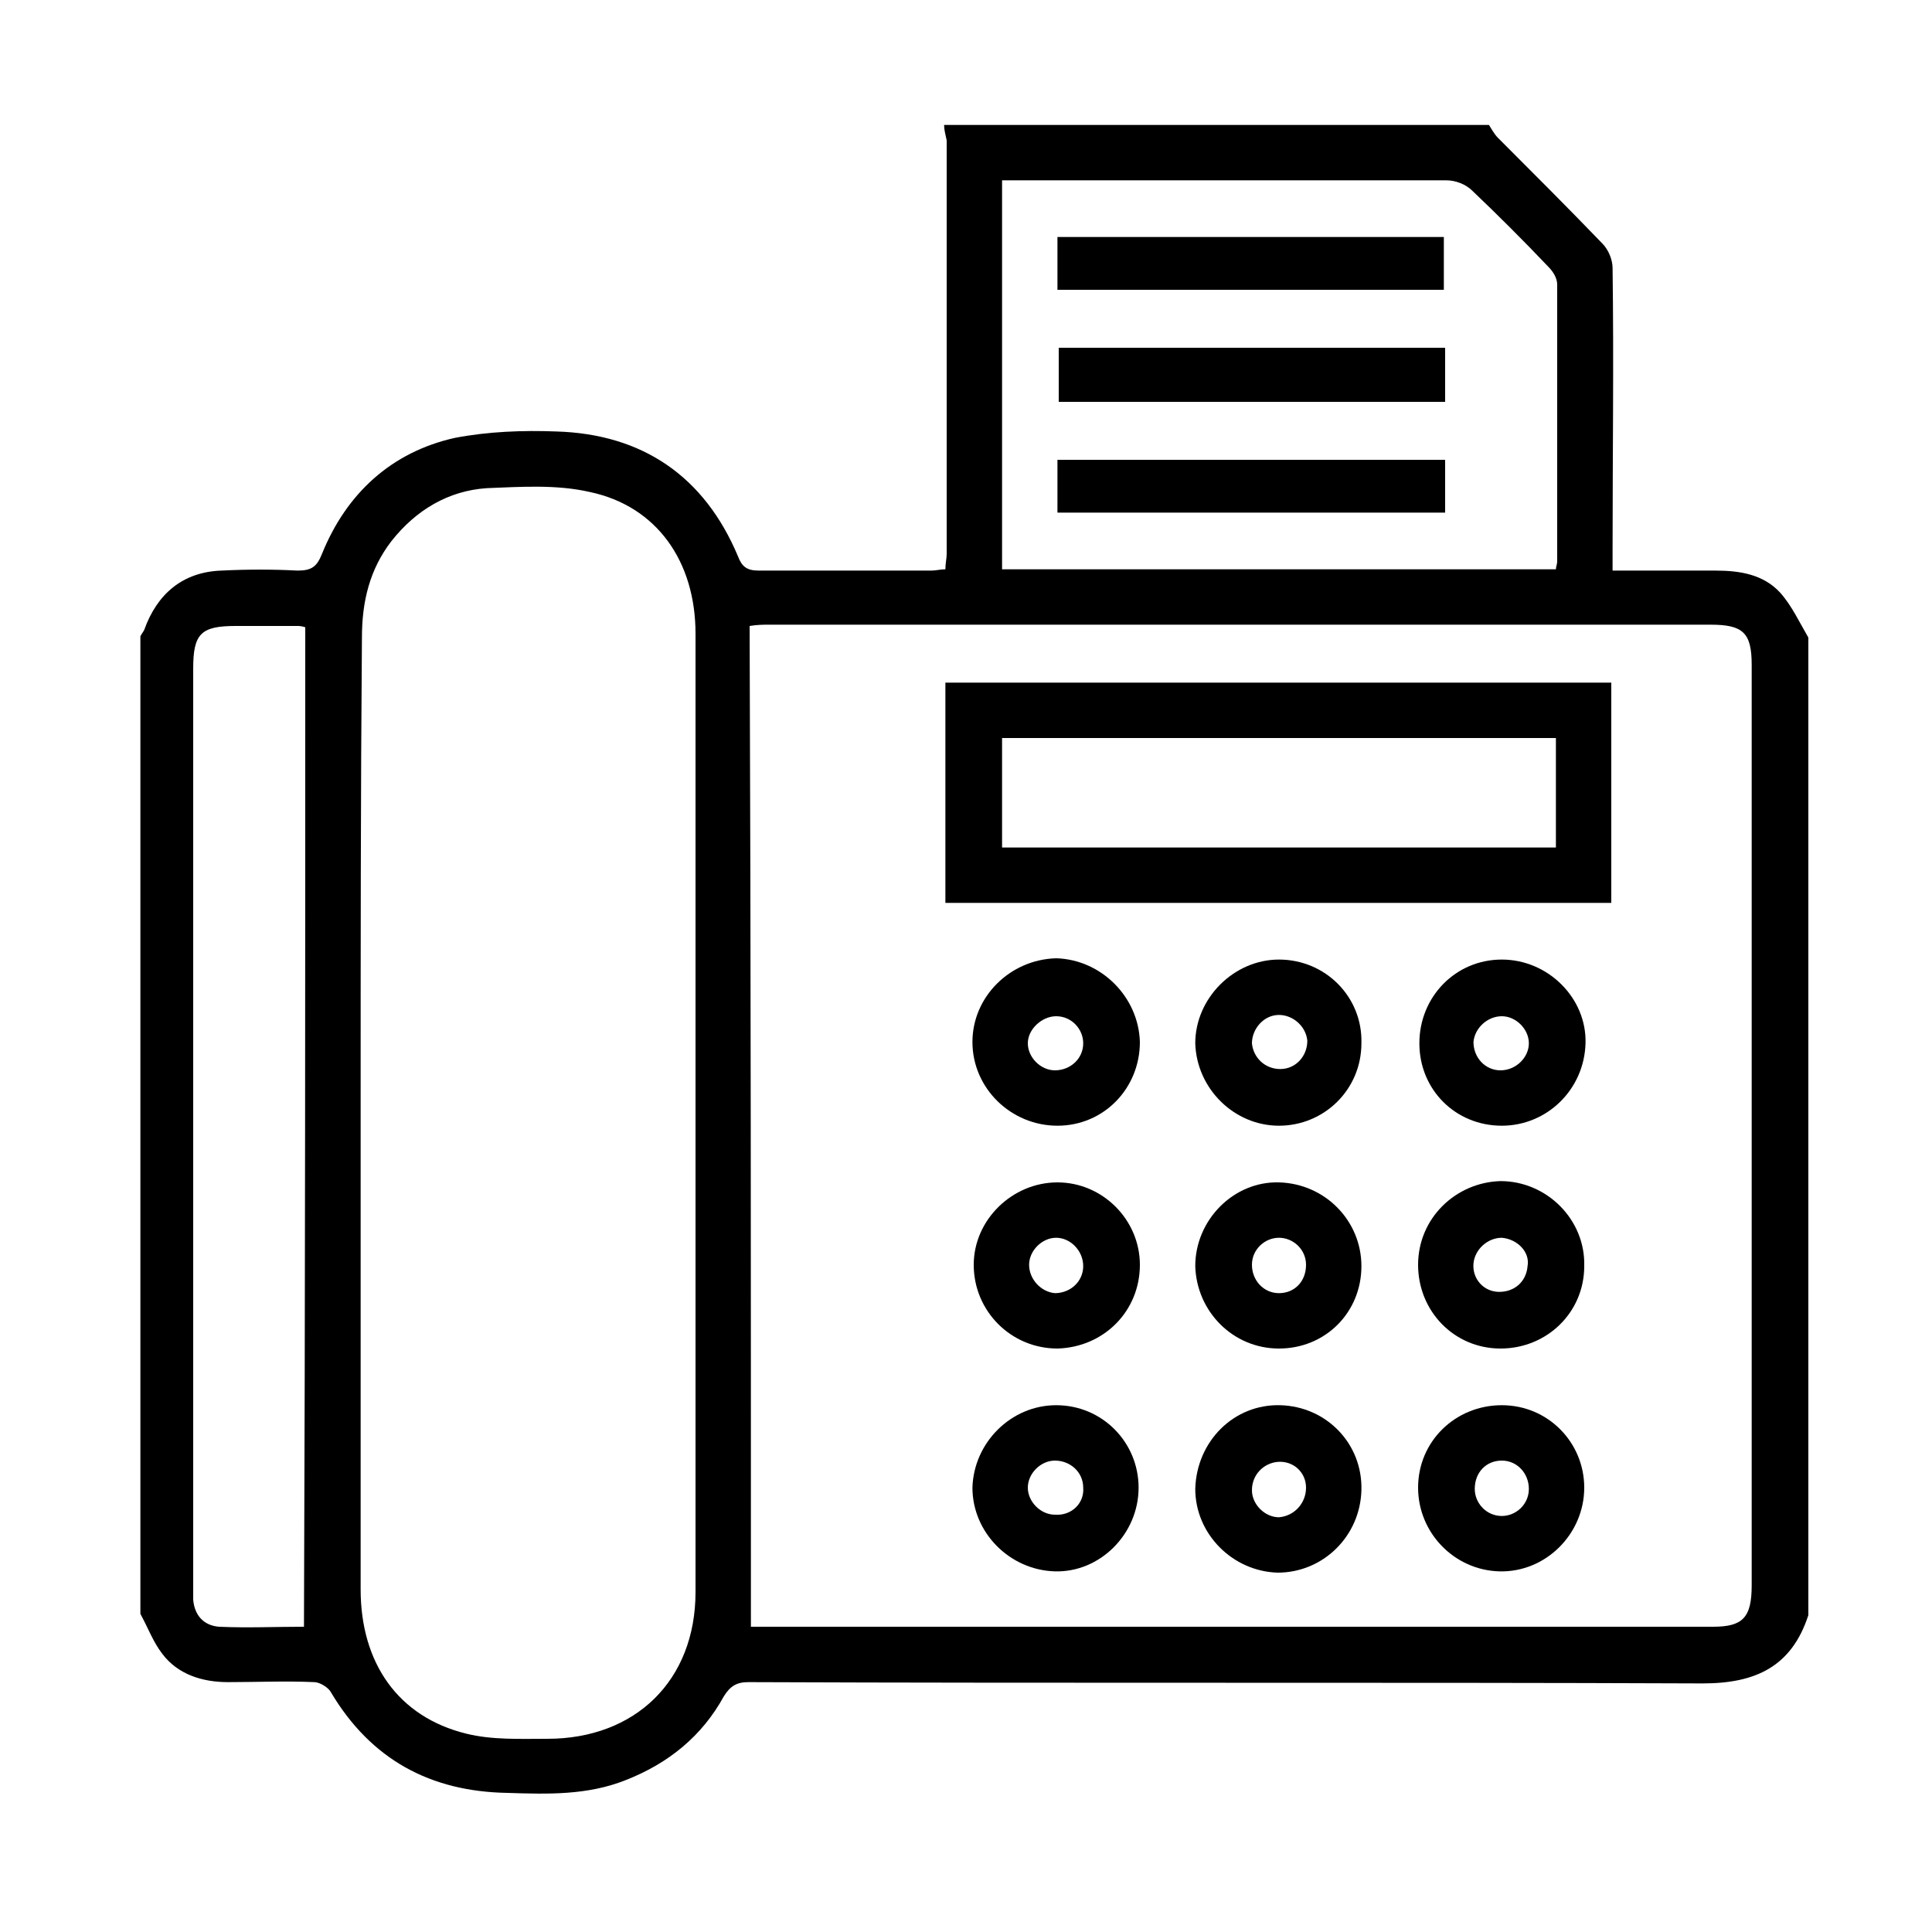
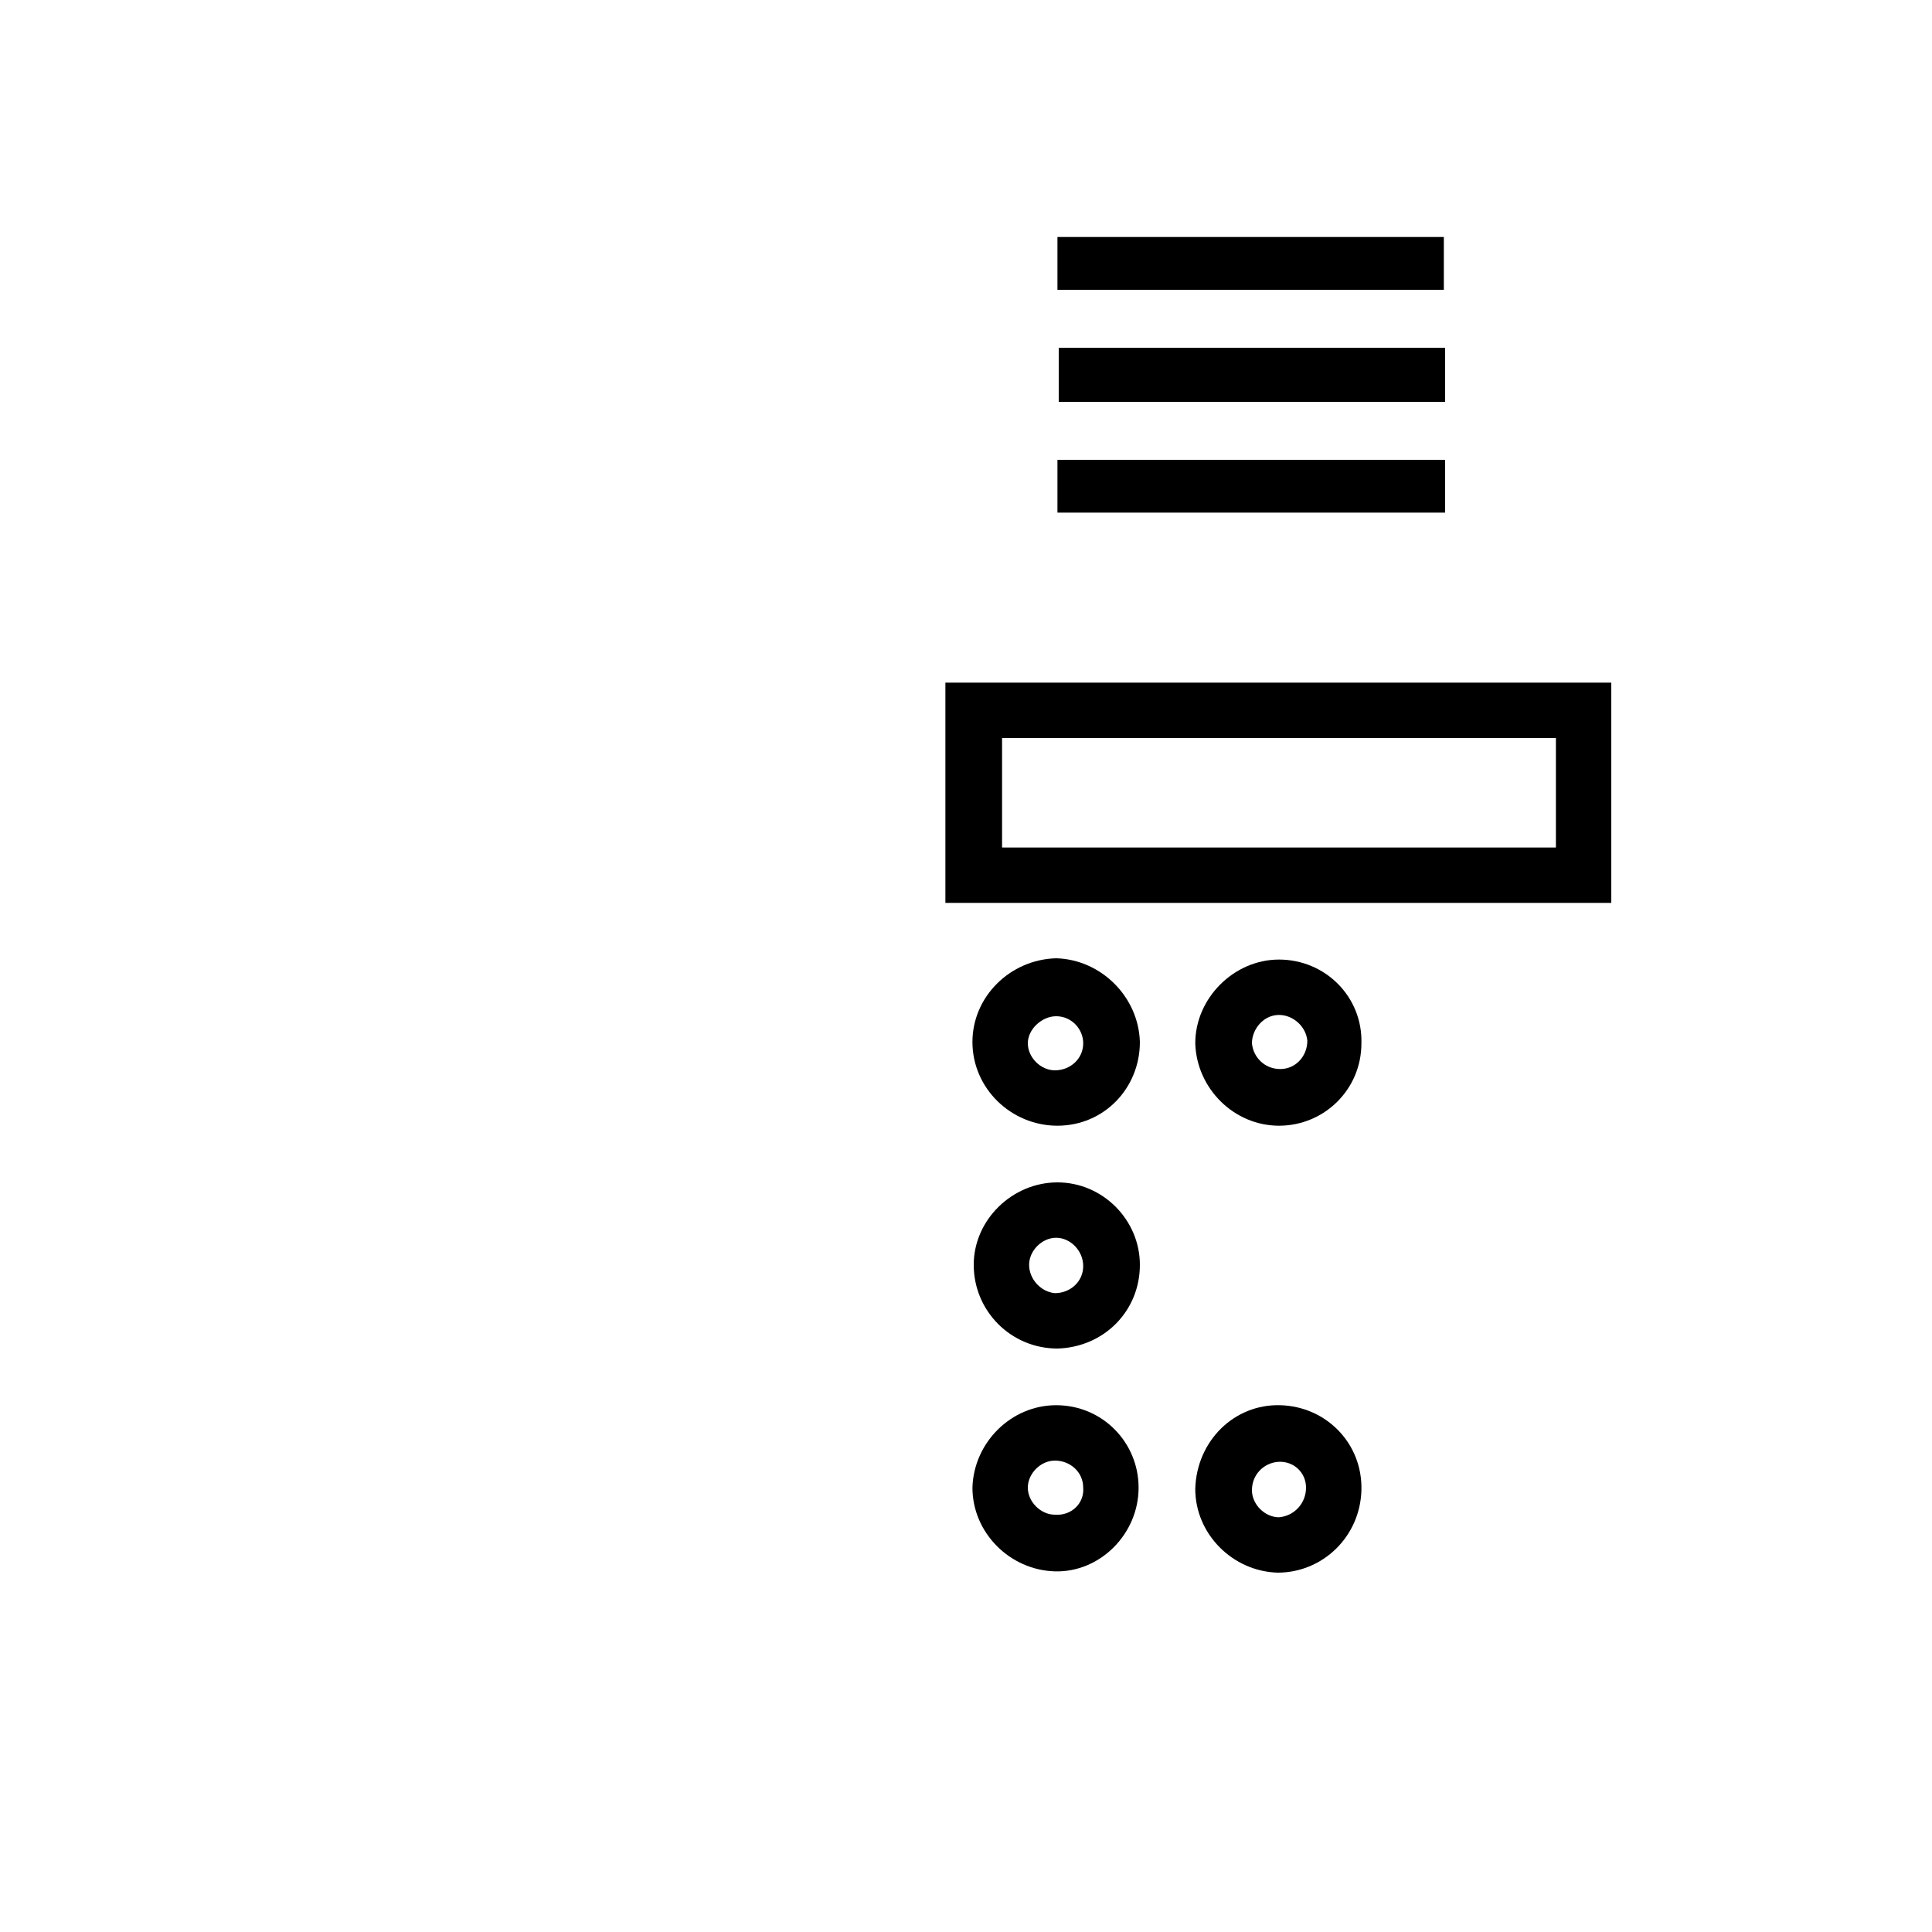
<svg xmlns="http://www.w3.org/2000/svg" version="1.1" id="Ebene_1" x="0px" y="0px" viewBox="0 0 150 150" style="enable-background:new 0 0 150 150;" xml:space="preserve">
  <g>
-     <path d="M73.3,9.7c14.1,0,28.2,0,42.3,0c0.2,0.3,0.4,0.7,0.7,1c2.7,2.7,5.4,5.4,8.1,8.2c0.5,0.5,0.8,1.3,0.8,1.9   c0.1,7.3,0,14.6,0,21.9c0,0.5,0,1,0,1.6c2.8,0,5.4,0,8,0c1.9,0,3.7,0.3,5,1.7c0.9,1,1.5,2.3,2.2,3.5c0,25.3,0,50.6,0,75.9   c-1.3,4-4.1,5.3-8.2,5.3c-24.7-0.1-49.4,0-74.1-0.1c-0.9,0-1.4,0.3-1.9,1.1c-1.7,3.1-4.3,5.2-7.6,6.5c-3,1.2-6.1,1.1-9.2,1   c-6-0.1-10.6-2.6-13.7-7.8c-0.2-0.4-0.9-0.8-1.3-0.8c-2.2-0.1-4.5,0-6.7,0c-2,0-3.9-0.6-5.1-2.2c-0.7-0.9-1.1-2-1.7-3.1   c0-25.3,0-50.6,0-75.9c0.1-0.2,0.2-0.3,0.3-0.5c1-2.8,3-4.5,6-4.6c2-0.1,4-0.1,5.9,0c1.1,0,1.5-0.3,1.9-1.3c1.9-4.7,5.4-7.9,10.3-9   c2.6-0.5,5.3-0.6,7.9-0.5c6.7,0.2,11.5,3.5,14.1,9.7c0.3,0.8,0.7,1.1,1.6,1.1c4.5,0,8.9,0,13.4,0c0.4,0,0.7-0.1,1.1-0.1   c0-0.5,0.1-0.8,0.1-1.2c0-10.7,0-21.4,0-32.1C73.4,10.4,73.3,10.1,73.3,9.7z M58.3,126.3c0.4,0,0.7,0,1.1,0c24.5,0,49.1,0,73.6,0   c2.3,0,3-0.7,3-3.2c0-23.8,0-47.7,0-71.5c0-2.5-0.7-3.1-3.2-3.1c-24.4,0-48.7,0-73.1,0c-0.4,0-0.9,0-1.5,0.1   C58.3,74.6,58.3,100.3,58.3,126.3z M28,86.3c0,12.4,0,24.7,0,37.1c0,5.7,2.9,9.9,8.2,11.2c2,0.5,4.2,0.4,6.3,0.4   c6.8,0,11.5-4.5,11.5-11.4c0-24.8,0-49.6,0-74.4c0-5.6-3-9.9-8.2-11c-2.6-0.6-5.4-0.4-8-0.3c-3,0.2-5.5,1.7-7.4,4.1   c-1.7,2.2-2.3,4.7-2.3,7.5C28,61.7,28,74,28,86.3z M77.8,14c0,10.1,0,20.1,0,30.2c14.4,0,28.7,0,43,0c0-0.2,0.1-0.4,0.1-0.6   c0-7.2,0-14.3,0-21.5c0-0.5-0.3-1-0.7-1.4c-1.9-2-3.9-4-5.9-5.9c-0.5-0.5-1.3-0.8-2-0.8c-11,0-22.1,0-33.1,0   C78.8,14,78.3,14,77.8,14z M23.7,48.7c-0.3-0.1-0.5-0.1-0.6-0.1c-1.6,0-3.2,0-4.8,0c-2.7,0-3.3,0.6-3.3,3.3c0,23.7,0,47.5,0,71.2   c0,0.4,0,0.8,0,1.1c0.1,1.2,0.8,2,2,2.1c2.2,0.1,4.4,0,6.6,0C23.7,100.4,23.7,74.6,23.7,48.7z" />
    <path d="M73.4,70.1c0-5.7,0-11.4,0-17.1c17.2,0,34.4,0,51.7,0c0,5.7,0,11.3,0,17.1C107.9,70.1,90.7,70.1,73.4,70.1z M77.8,65.8   c14.4,0,28.7,0,43,0c0-2.9,0-5.7,0-8.5c-14.4,0-28.6,0-43,0C77.8,60.1,77.8,62.9,77.8,65.8z" />
    <path d="M105.7,81c0,3.6-2.9,6.4-6.4,6.4c-3.5,0-6.4-2.9-6.5-6.4c0-3.5,3-6.5,6.5-6.5C102.9,74.5,105.8,77.4,105.7,81z M99.3,78.8   c-1.2,0-2.1,1.1-2.1,2.2c0.1,1.1,1,2,2.2,2c1.2,0,2.1-1,2.1-2.2C101.4,79.7,100.4,78.8,99.3,78.8z" />
-     <path d="M116.6,87.4c-3.6,0-6.4-2.8-6.4-6.4c0-3.6,2.8-6.5,6.4-6.5c3.6,0,6.6,3,6.5,6.5C123,84.6,120.1,87.4,116.6,87.4z    M116.5,83.1c1.2,0,2.2-1,2.2-2.1c0-1.1-1-2.1-2.1-2.1c-1.1,0-2.1,0.9-2.2,2C114.4,82.1,115.3,83.1,116.5,83.1z" />
    <path d="M82,109.1c3.6,0,6.4,2.9,6.4,6.4c0,3.6-3,6.6-6.5,6.5c-3.5-0.1-6.4-3-6.4-6.5C75.6,112,78.5,109.1,82,109.1z M84.1,115.5   c0-1.2-1-2.1-2.2-2.1c-1.1,0-2.1,1-2.1,2.1c0,1.1,1,2.1,2.1,2.1C83.2,117.7,84.2,116.7,84.1,115.5z" />
    <path d="M88.5,98.2c0,3.6-2.8,6.4-6.4,6.5c-3.6,0-6.5-2.9-6.5-6.5c0-3.5,3-6.4,6.5-6.4C85.6,91.8,88.5,94.7,88.5,98.2z M84.1,98.3   c0-1.2-1-2.2-2.1-2.2c-1.1,0-2.1,1-2.1,2.1c0,1.1,0.9,2.1,2,2.2C83.1,100.4,84.1,99.5,84.1,98.3z" />
-     <path d="M110.1,115.5c0-3.6,2.9-6.4,6.5-6.4c3.6,0,6.4,2.9,6.4,6.4c0,3.6-3,6.6-6.6,6.5C112.9,121.9,110.1,119,110.1,115.5z    M116.6,117.7c1.1,0,2.1-0.9,2.1-2.1c0-1.2-0.9-2.2-2.1-2.2c-1.2,0-2.1,0.9-2.1,2.2C114.5,116.7,115.4,117.7,116.6,117.7z" />
    <path d="M99.4,109.1c3.6,0.1,6.4,3,6.3,6.6c-0.1,3.6-3,6.4-6.5,6.4c-3.5-0.1-6.4-3-6.4-6.5C92.9,111.9,95.8,109,99.4,109.1z    M101.4,115.5c0-1.2-1-2.1-2.2-2c-1.1,0.1-2,1-2,2.2c0,1.1,1,2.1,2.1,2.1C100.5,117.7,101.4,116.7,101.4,115.5z" />
-     <path d="M116.5,104.7c-3.6,0-6.4-2.9-6.4-6.5c0-3.6,2.9-6.4,6.4-6.5c3.6,0,6.6,3,6.5,6.6C123,101.9,120.1,104.7,116.5,104.7z    M116.6,96.1c-1.1,0-2.1,0.9-2.2,2c-0.1,1.2,0.8,2.2,2,2.2c1.2,0,2.1-0.8,2.2-2C118.8,97.2,117.8,96.2,116.6,96.1z" />
-     <path d="M99.3,104.7c-3.6,0-6.4-2.9-6.5-6.4c0-3.6,3-6.6,6.5-6.5c3.6,0.1,6.4,3,6.4,6.5C105.7,101.9,102.9,104.7,99.3,104.7z    M99.3,96.1c-1.1,0-2.1,0.9-2.1,2.1c0,1.2,0.9,2.2,2.1,2.2c1.2,0,2.1-0.9,2.1-2.2C101.4,97,100.4,96.1,99.3,96.1z" />
    <path d="M88.5,80.9c0,3.6-2.8,6.5-6.4,6.5c-3.6,0-6.6-2.9-6.6-6.5c0-3.5,2.9-6.4,6.5-6.5C85.5,74.5,88.4,77.4,88.5,80.9z M84.1,81   c0-1.1-0.9-2.1-2.1-2.1c-1.1,0-2.2,1-2.2,2.1c0,1.1,1,2.1,2.1,2.1C83.1,83.1,84.1,82.2,84.1,81z" />
    <path d="M112.2,27c0,1.4,0,2.8,0,4.2c-10,0-20,0-30,0c0-1.4,0-2.7,0-4.2C92.1,27,102.1,27,112.2,27z" />
    <path d="M82.1,22.5c0-1.4,0-2.7,0-4.1c10,0,20,0,30,0c0,1.3,0,2.7,0,4.1C102.2,22.5,92.2,22.5,82.1,22.5z" />
    <path d="M82.1,39.8c0-1.4,0-2.7,0-4.1c10,0,20,0,30.1,0c0,1.4,0,2.7,0,4.1C102.2,39.8,92.2,39.8,82.1,39.8z" />
  </g>
</svg>